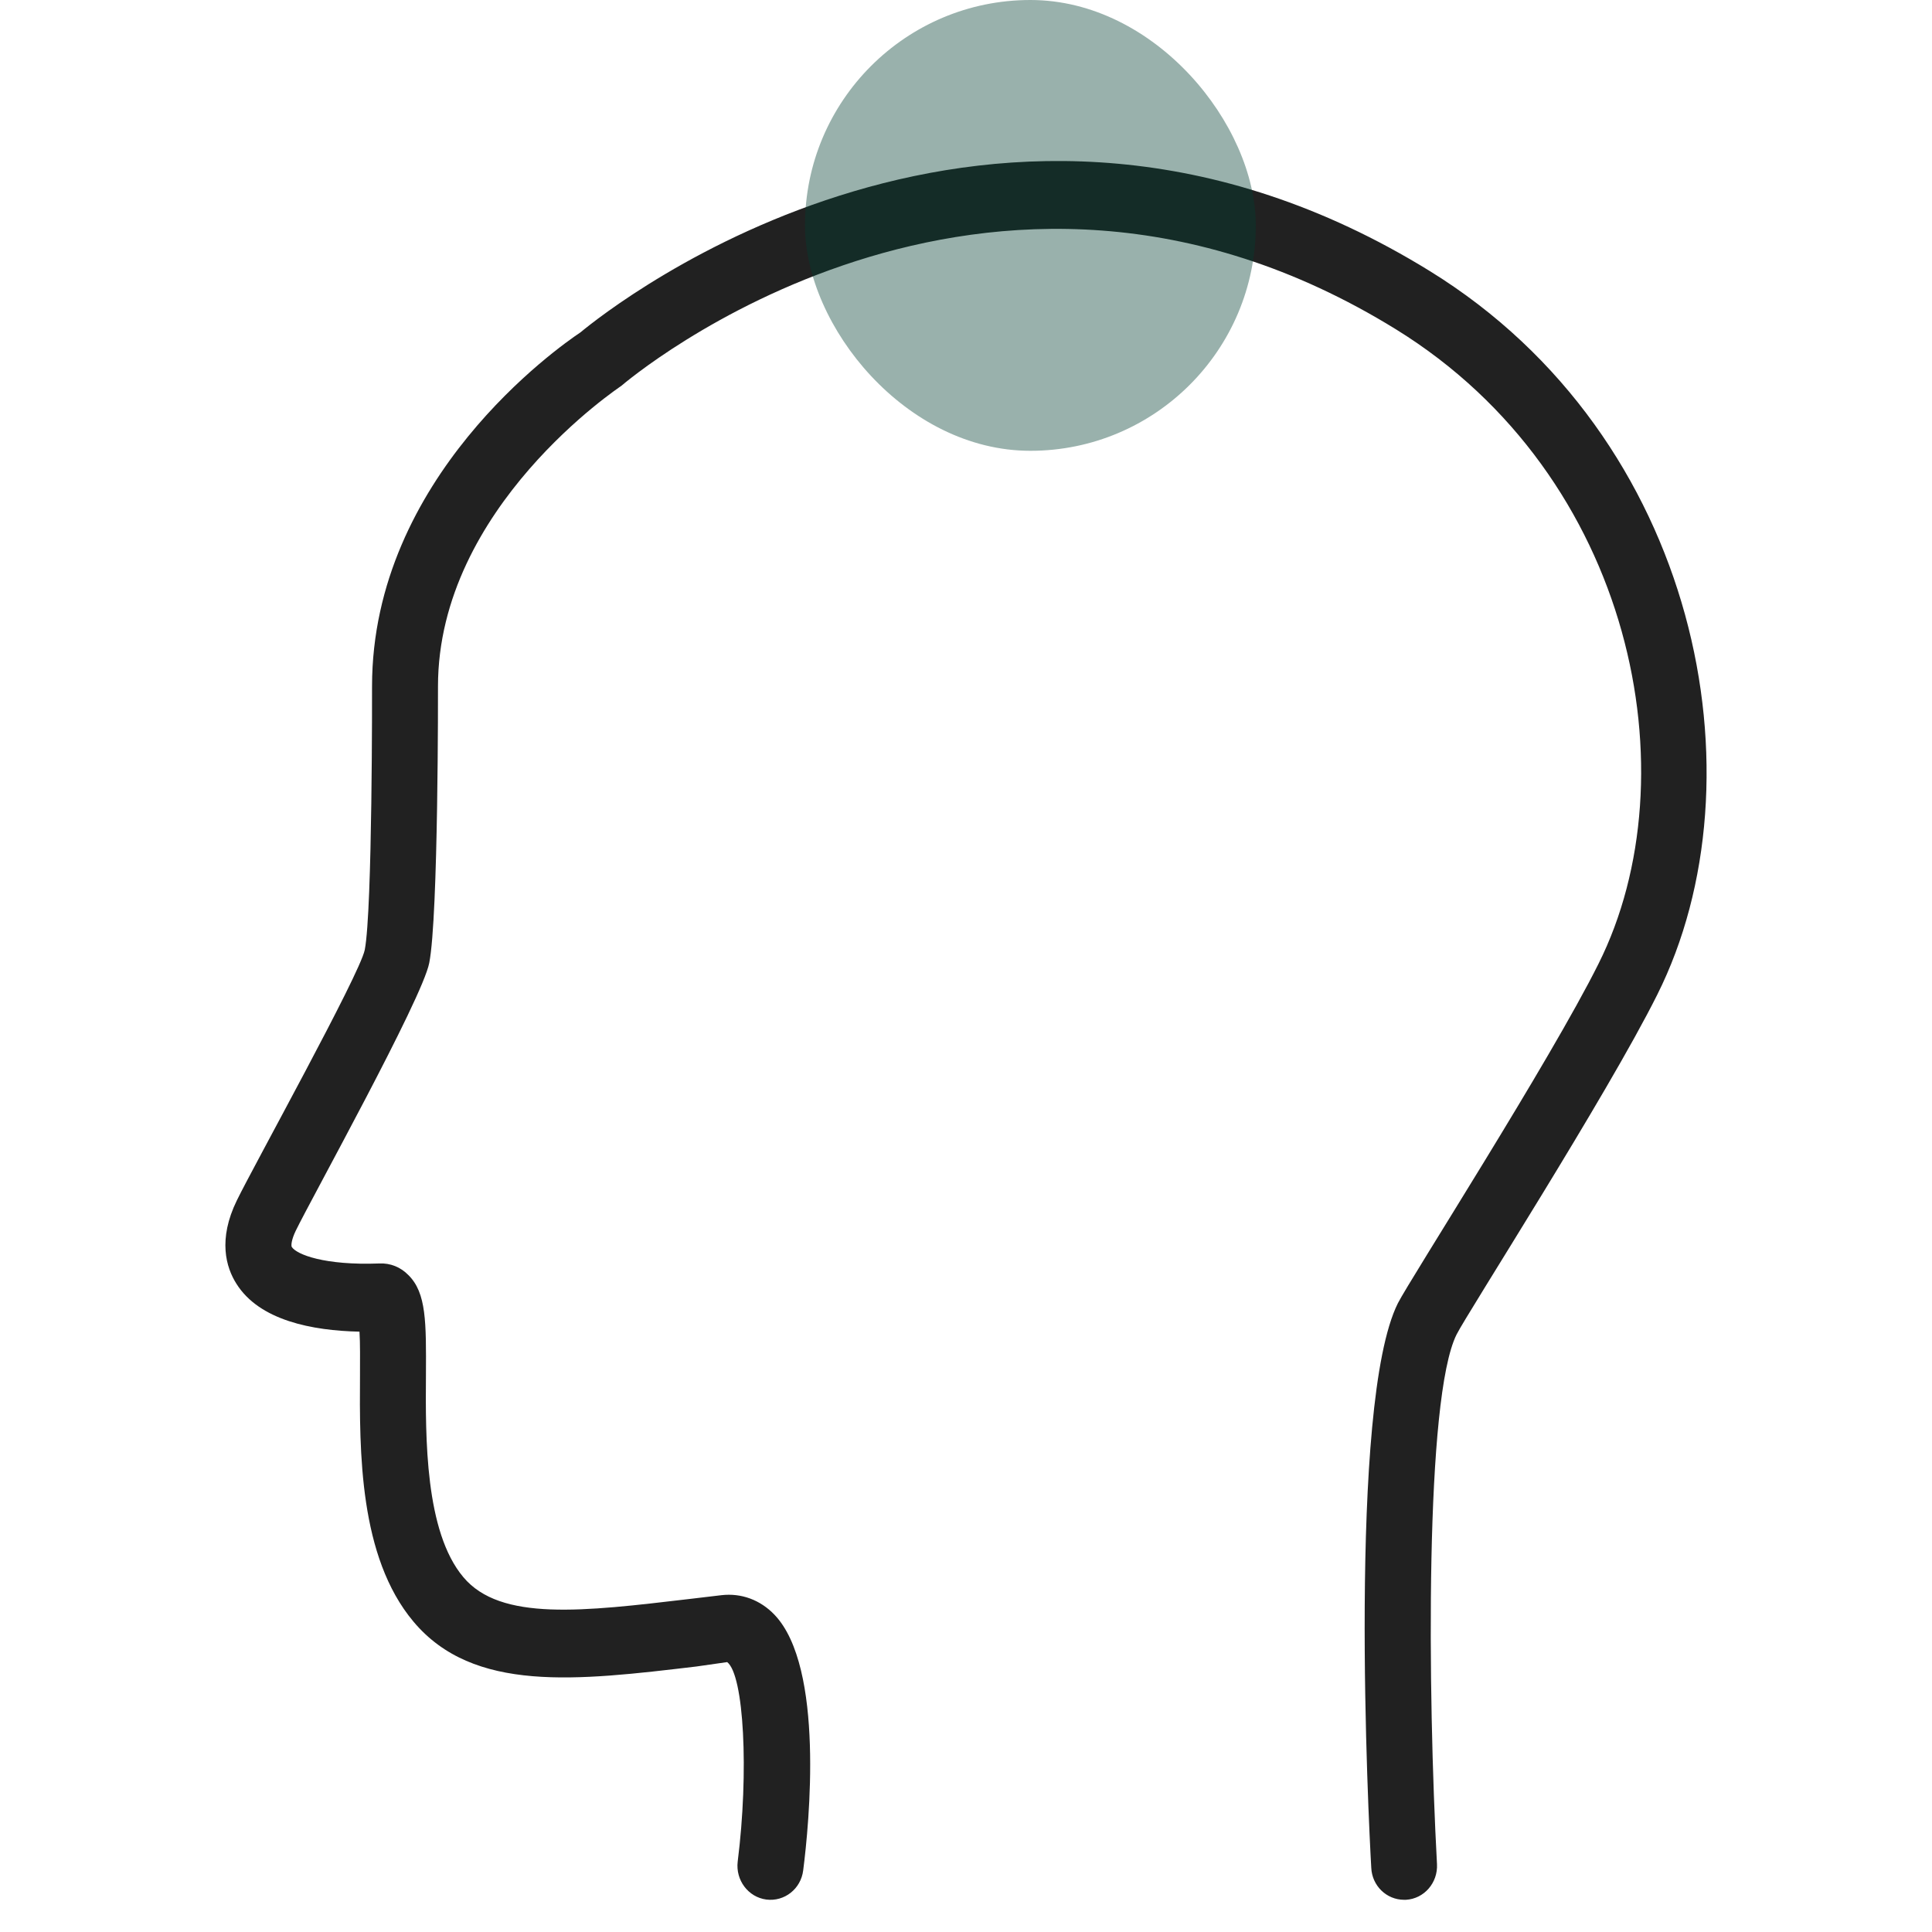
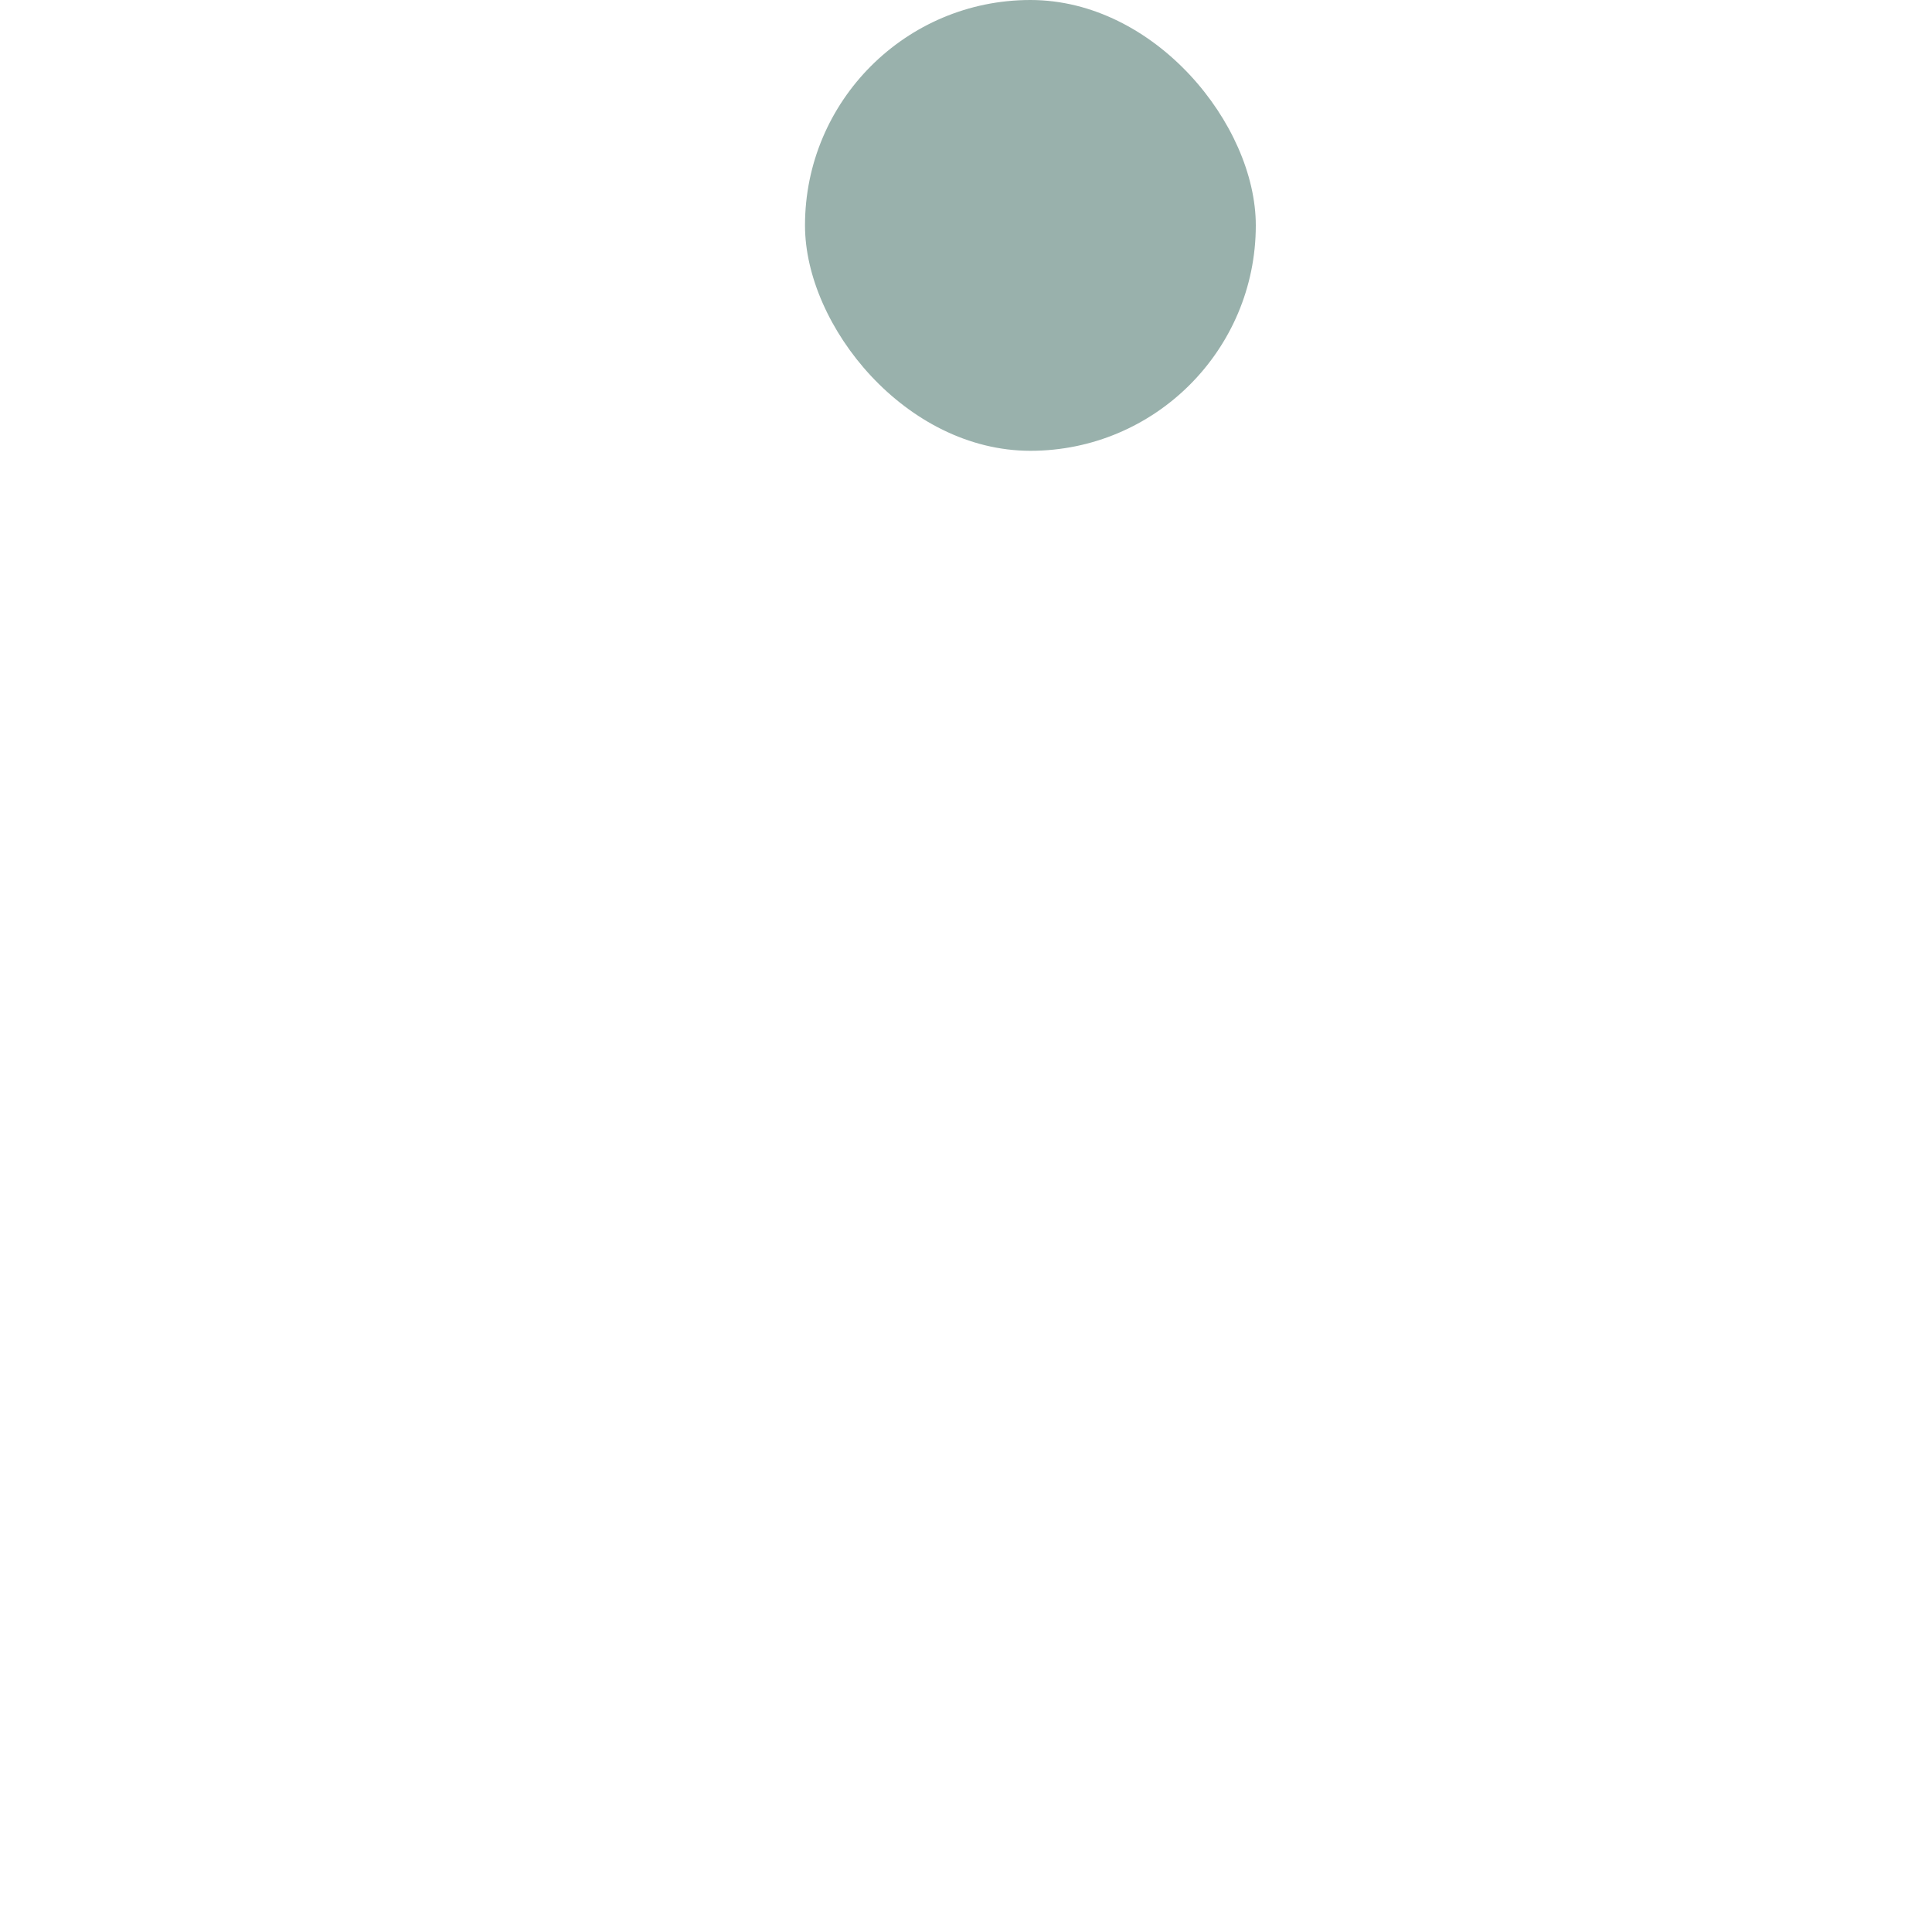
<svg xmlns="http://www.w3.org/2000/svg" width="60" height="60" viewBox="0 0 60 60" fill="none">
-   <path d="M43.607 59C43.061 59 42.61 58.566 42.586 58.005C42.501 56.544 41.854 43.595 43.412 40.474C43.786 39.736 48.132 32.964 49.643 29.931C52.564 24.098 50.734 14.783 43.35 10.226C30.575 2.339 19.405 11.887 19.296 11.983C19.257 12.015 13.602 15.746 13.602 21.314C13.602 21.314 13.618 28.463 13.33 29.907C13.112 31.023 9.669 37.224 9.186 38.219C9.046 38.508 9.038 38.685 9.061 38.725C9.209 38.958 10.074 39.303 11.78 39.238C12.122 39.222 12.442 39.351 12.683 39.599C13.244 40.153 13.236 41.06 13.228 42.712C13.213 44.646 13.197 47.566 14.389 48.979C15.542 50.359 18.12 50.046 21.392 49.66L22.404 49.54C23.02 49.468 23.612 49.685 24.055 50.15C25.606 51.779 25.131 56.633 24.944 58.085C24.873 58.663 24.359 59.064 23.799 58.992C23.238 58.919 22.84 58.39 22.91 57.812C23.261 55.028 23.105 52.019 22.583 51.618L21.625 51.755C17.91 52.196 14.701 52.581 12.839 50.359C11.149 48.345 11.164 45.079 11.18 42.696C11.18 42.247 11.188 41.725 11.164 41.356C9.7 41.324 8.056 41.011 7.34 39.864C7.02 39.359 6.763 38.492 7.355 37.281C7.869 36.222 11.172 30.268 11.328 29.498C11.569 28.254 11.554 21.314 11.554 21.314C11.554 14.832 17.341 10.78 18.027 10.322C18.992 9.52 30.895 0.077 44.409 8.421C52.775 13.588 54.815 24.211 51.466 30.894C49.9 34.031 45.554 40.803 45.235 41.445C44.253 43.41 44.339 52.573 44.627 57.892C44.658 58.47 44.23 58.968 43.661 59C43.64 59 43.622 59 43.607 59Z" fill="#212121" />
  <rect opacity="0.4" x="25" width="14" height="14" rx="7" fill="#003E31" />
</svg>